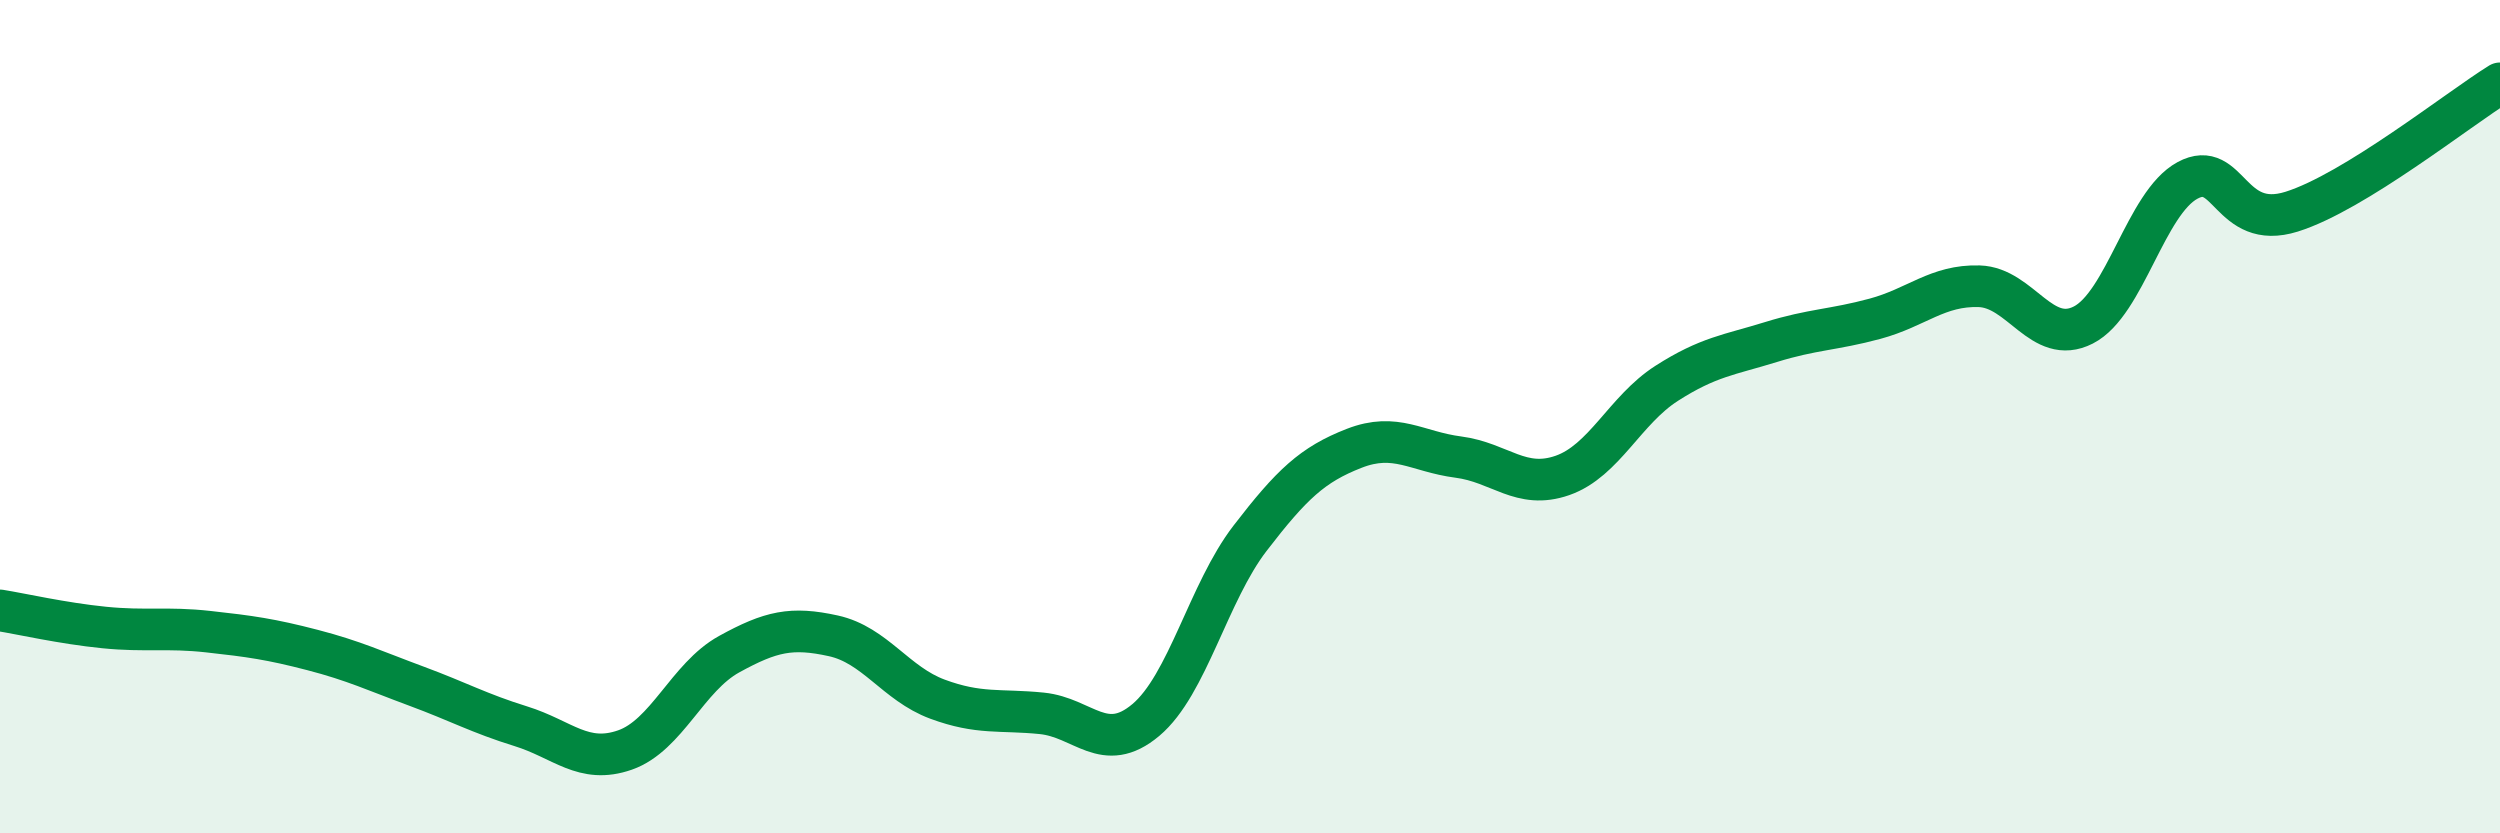
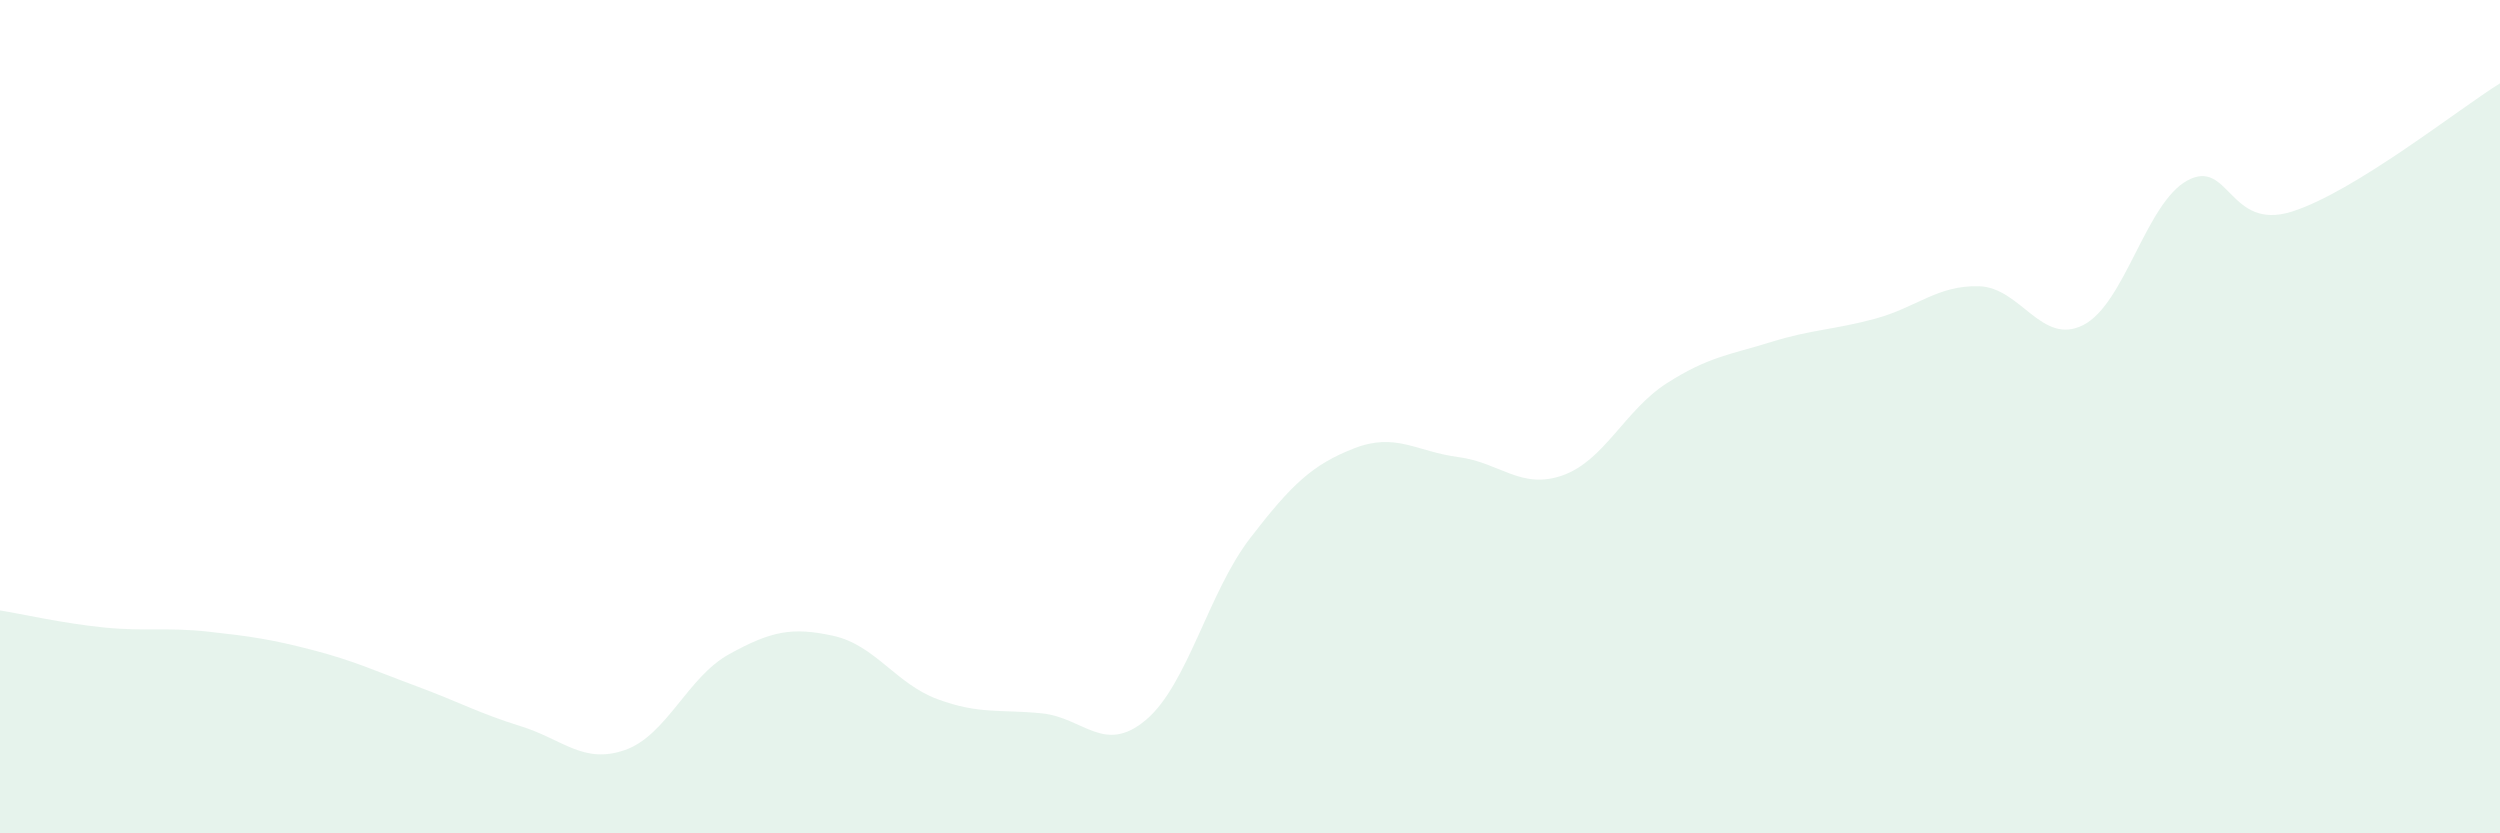
<svg xmlns="http://www.w3.org/2000/svg" width="60" height="20" viewBox="0 0 60 20">
  <path d="M 0,14.65 C 0.5,14.73 1.5,14.96 2.5,15.06 C 3.5,15.16 4,15.05 5,15.16 C 6,15.27 6.5,15.34 7.5,15.6 C 8.5,15.86 9,16.1 10,16.47 C 11,16.84 11.5,17.12 12.5,17.43 C 13.5,17.74 14,18.35 15,18 C 16,17.65 16.5,16.25 17.5,15.7 C 18.5,15.15 19,15.04 20,15.26 C 21,15.48 21.5,16.41 22.5,16.78 C 23.5,17.15 24,17.02 25,17.12 C 26,17.22 26.5,18.12 27.5,17.28 C 28.5,16.44 29,14.22 30,12.92 C 31,11.62 31.5,11.15 32.5,10.76 C 33.5,10.37 34,10.84 35,10.97 C 36,11.1 36.5,11.76 37.5,11.41 C 38.5,11.06 39,9.84 40,9.2 C 41,8.56 41.5,8.52 42.5,8.21 C 43.5,7.9 44,7.92 45,7.65 C 46,7.38 46.5,6.84 47.5,6.87 C 48.5,6.9 49,8.31 50,7.8 C 51,7.29 51.5,4.87 52.5,4.33 C 53.5,3.79 53.5,5.55 55,5.08 C 56.5,4.61 59,2.62 60,2L60 20L0 20Z" fill="#008740" opacity="0.1" stroke-linecap="round" stroke-linejoin="round" />
-   <path d="M 0,14.65 C 0.5,14.73 1.5,14.96 2.5,15.06 C 3.5,15.16 4,15.05 5,15.16 C 6,15.27 6.5,15.34 7.5,15.6 C 8.5,15.86 9,16.1 10,16.47 C 11,16.84 11.5,17.12 12.5,17.43 C 13.5,17.74 14,18.35 15,18 C 16,17.65 16.5,16.25 17.5,15.7 C 18.5,15.15 19,15.04 20,15.26 C 21,15.48 21.5,16.41 22.5,16.78 C 23.5,17.15 24,17.02 25,17.12 C 26,17.22 26.5,18.12 27.5,17.28 C 28.5,16.44 29,14.22 30,12.92 C 31,11.62 31.5,11.15 32.5,10.76 C 33.5,10.37 34,10.84 35,10.97 C 36,11.1 36.5,11.76 37.5,11.41 C 38.5,11.06 39,9.84 40,9.2 C 41,8.56 41.5,8.52 42.5,8.21 C 43.5,7.9 44,7.92 45,7.65 C 46,7.38 46.5,6.84 47.5,6.87 C 48.5,6.9 49,8.31 50,7.8 C 51,7.29 51.5,4.87 52.5,4.33 C 53.5,3.79 53.5,5.55 55,5.08 C 56.5,4.61 59,2.62 60,2" stroke="#008740" stroke-width="1" fill="none" stroke-linecap="round" stroke-linejoin="round" />
</svg>